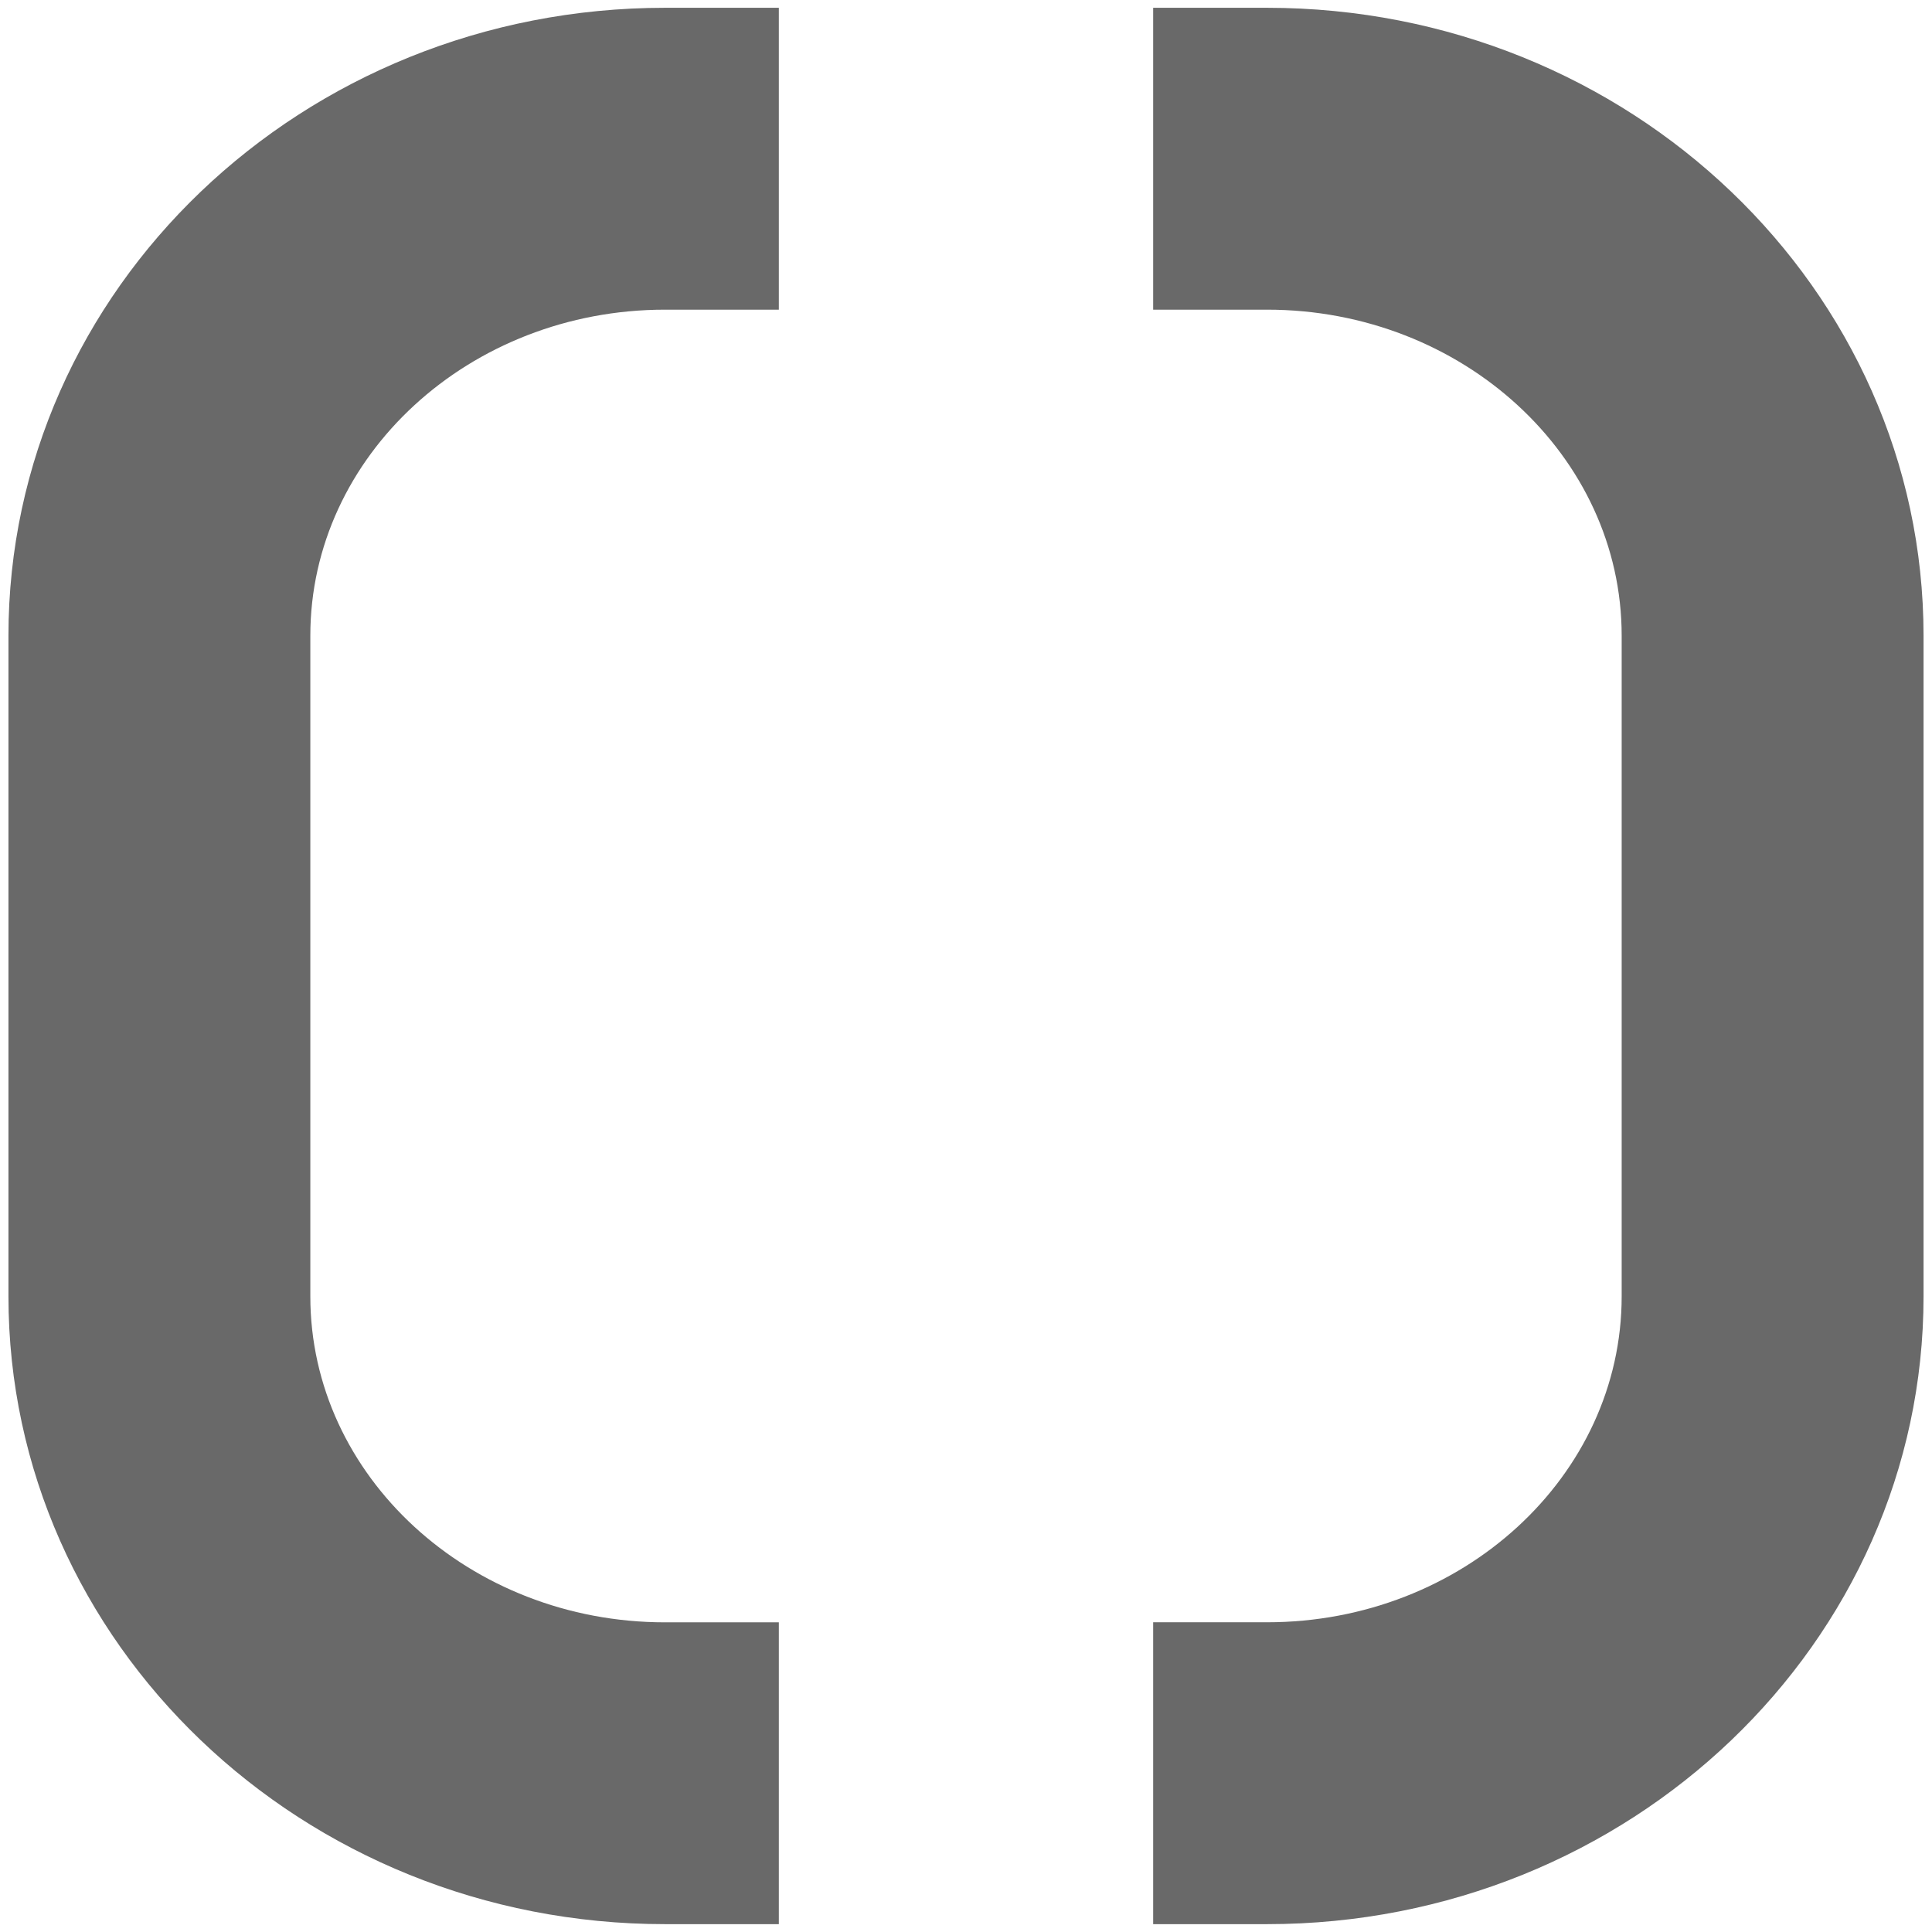
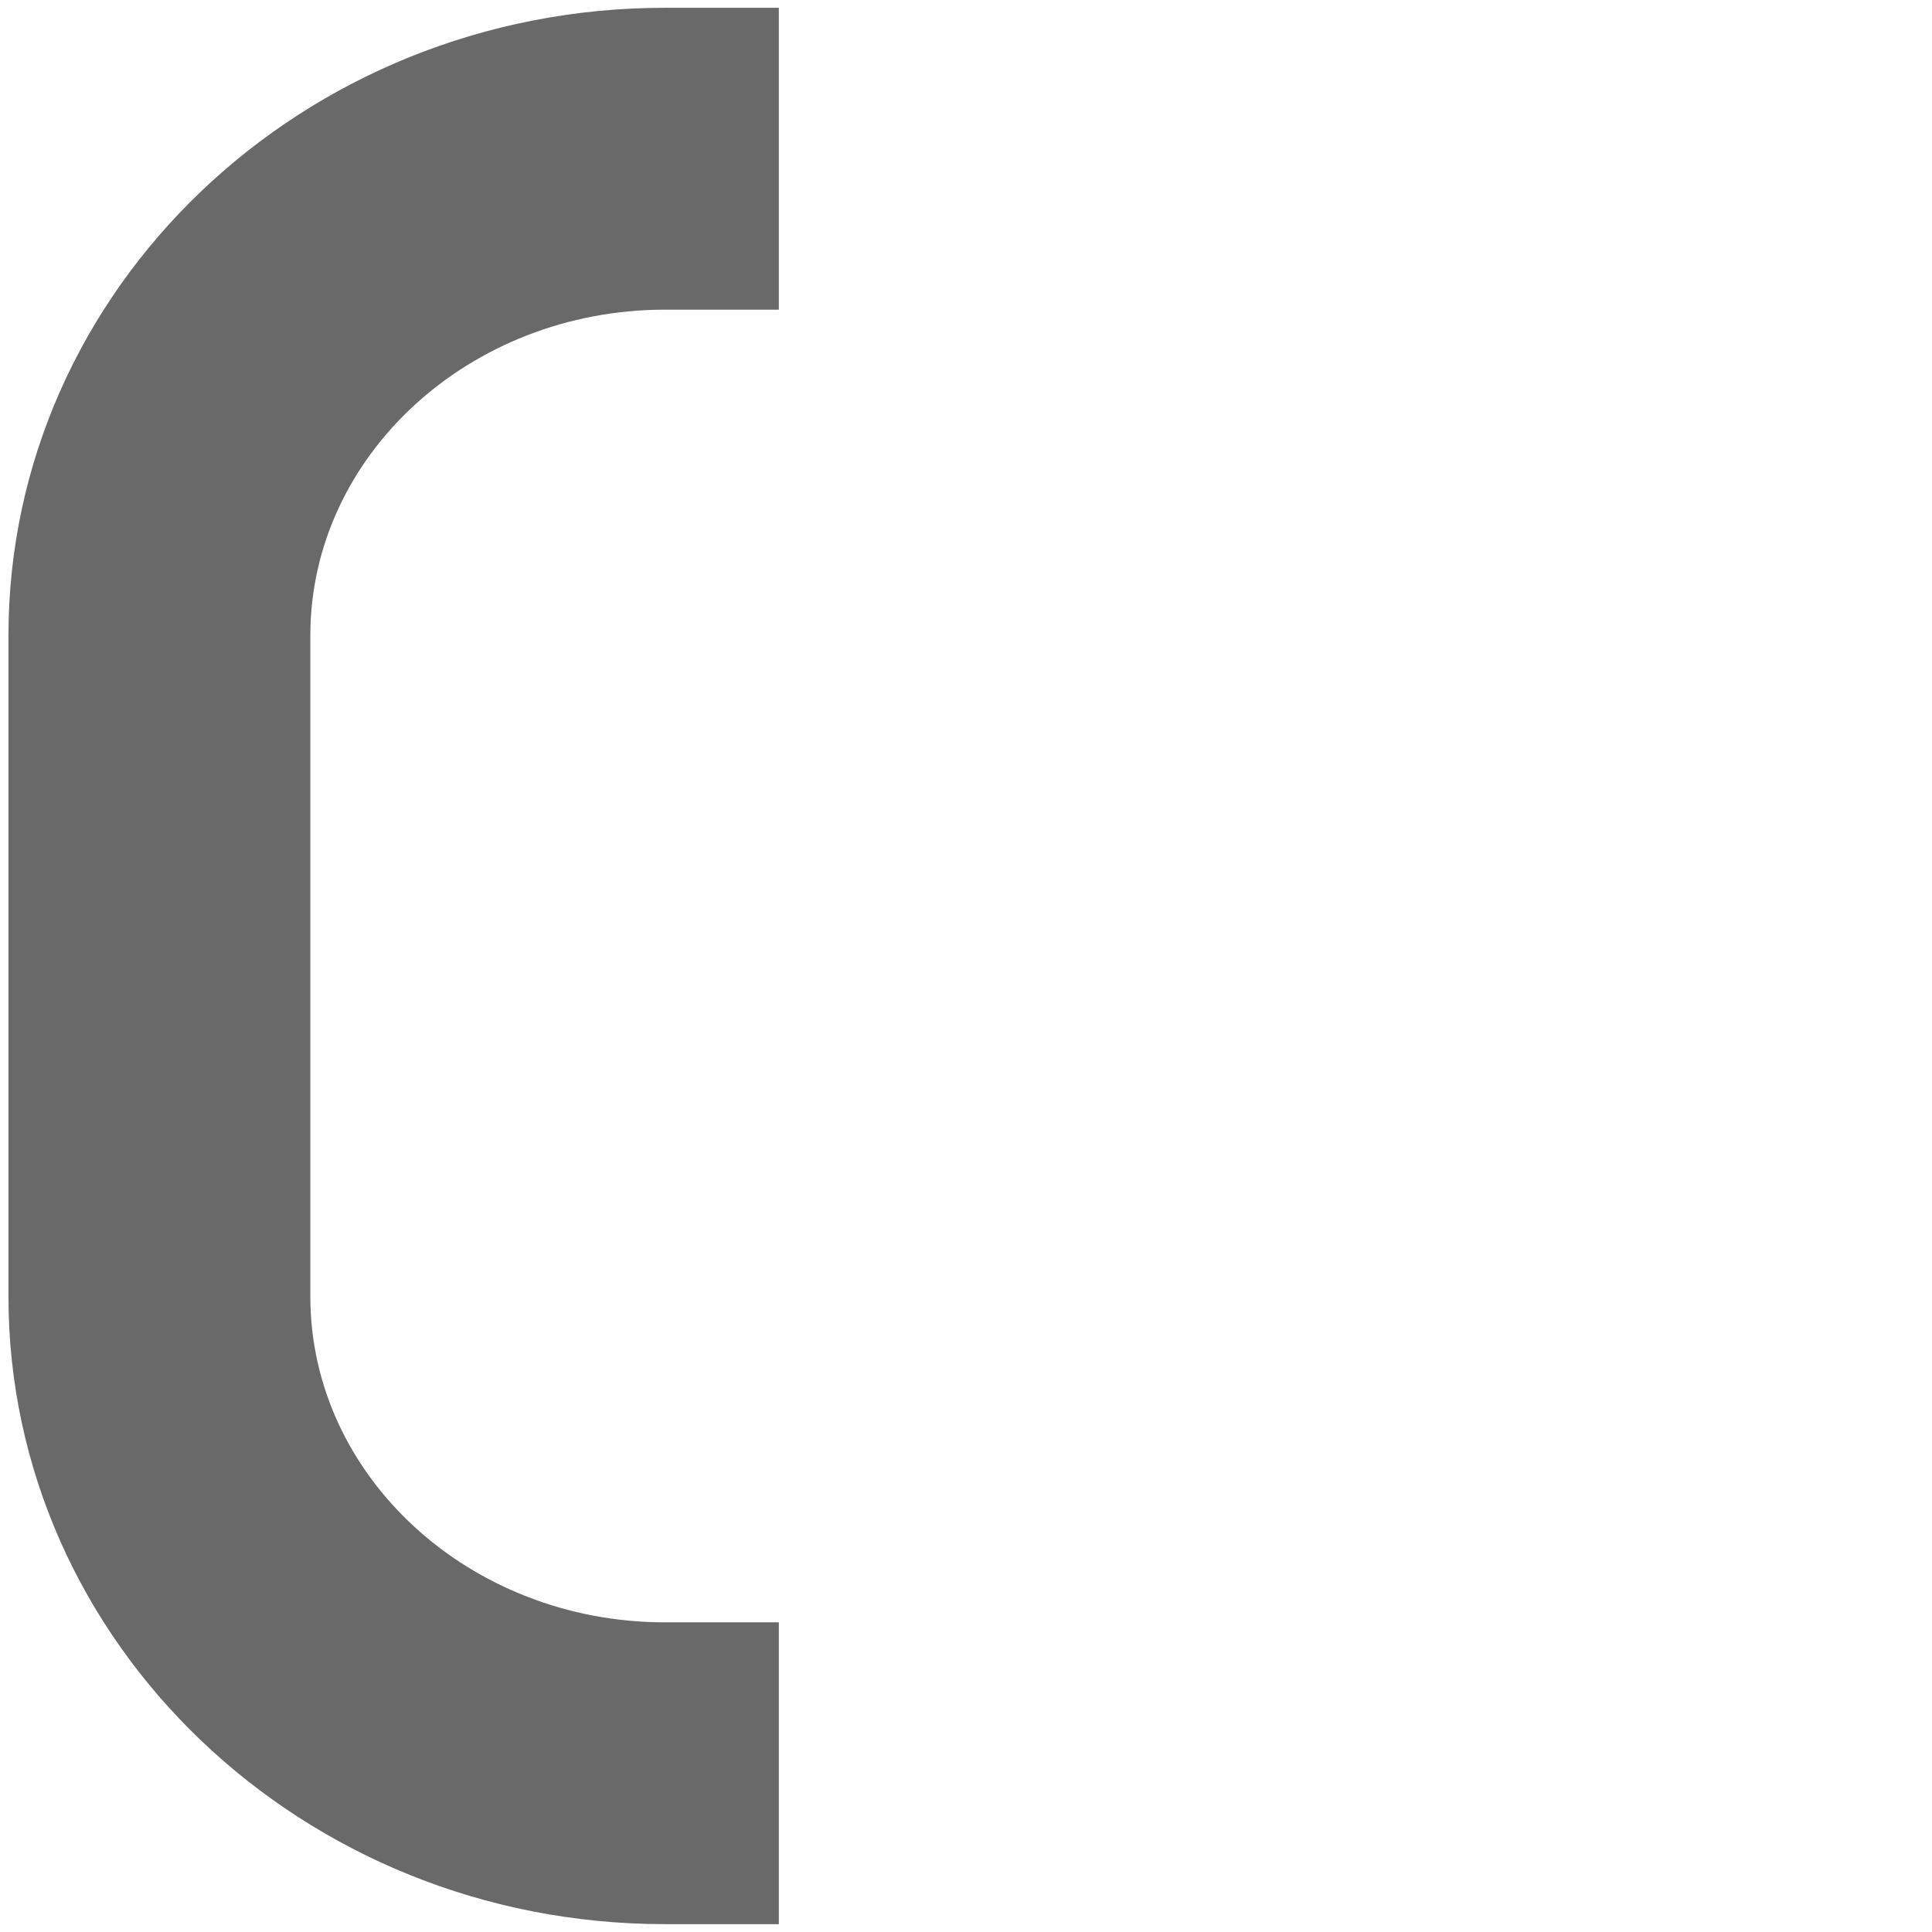
<svg xmlns="http://www.w3.org/2000/svg" version="1.1" id="Ebene_1" x="0px" y="0px" width="32px" height="32px" viewBox="0 0 32 32" enable-background="new 0 0 32 32" xml:space="preserve">
  <g>
    <path fill="#696969" d="M12.9,26.871h-1.885c-3.239,0-5.875-2.422-5.875-5.399V10.529c0-2.978,2.636-5.4,5.875-5.4H12.9v-5h-1.885   c-6.006,0-10.875,4.656-10.875,10.4v10.942c0,5.742,4.869,10.399,10.875,10.399H12.9V26.871z" />
-     <path fill="#696969" d="M20.986,0.129H19.1v5h1.887c3.238,0,5.873,2.423,5.873,5.4v10.942c0,2.978-2.635,5.399-5.873,5.399H19.1v5   h1.887c6.004,0,10.873-4.657,10.873-10.399V10.529C31.859,4.785,26.99,0.129,20.986,0.129z" />
  </g>
</svg>